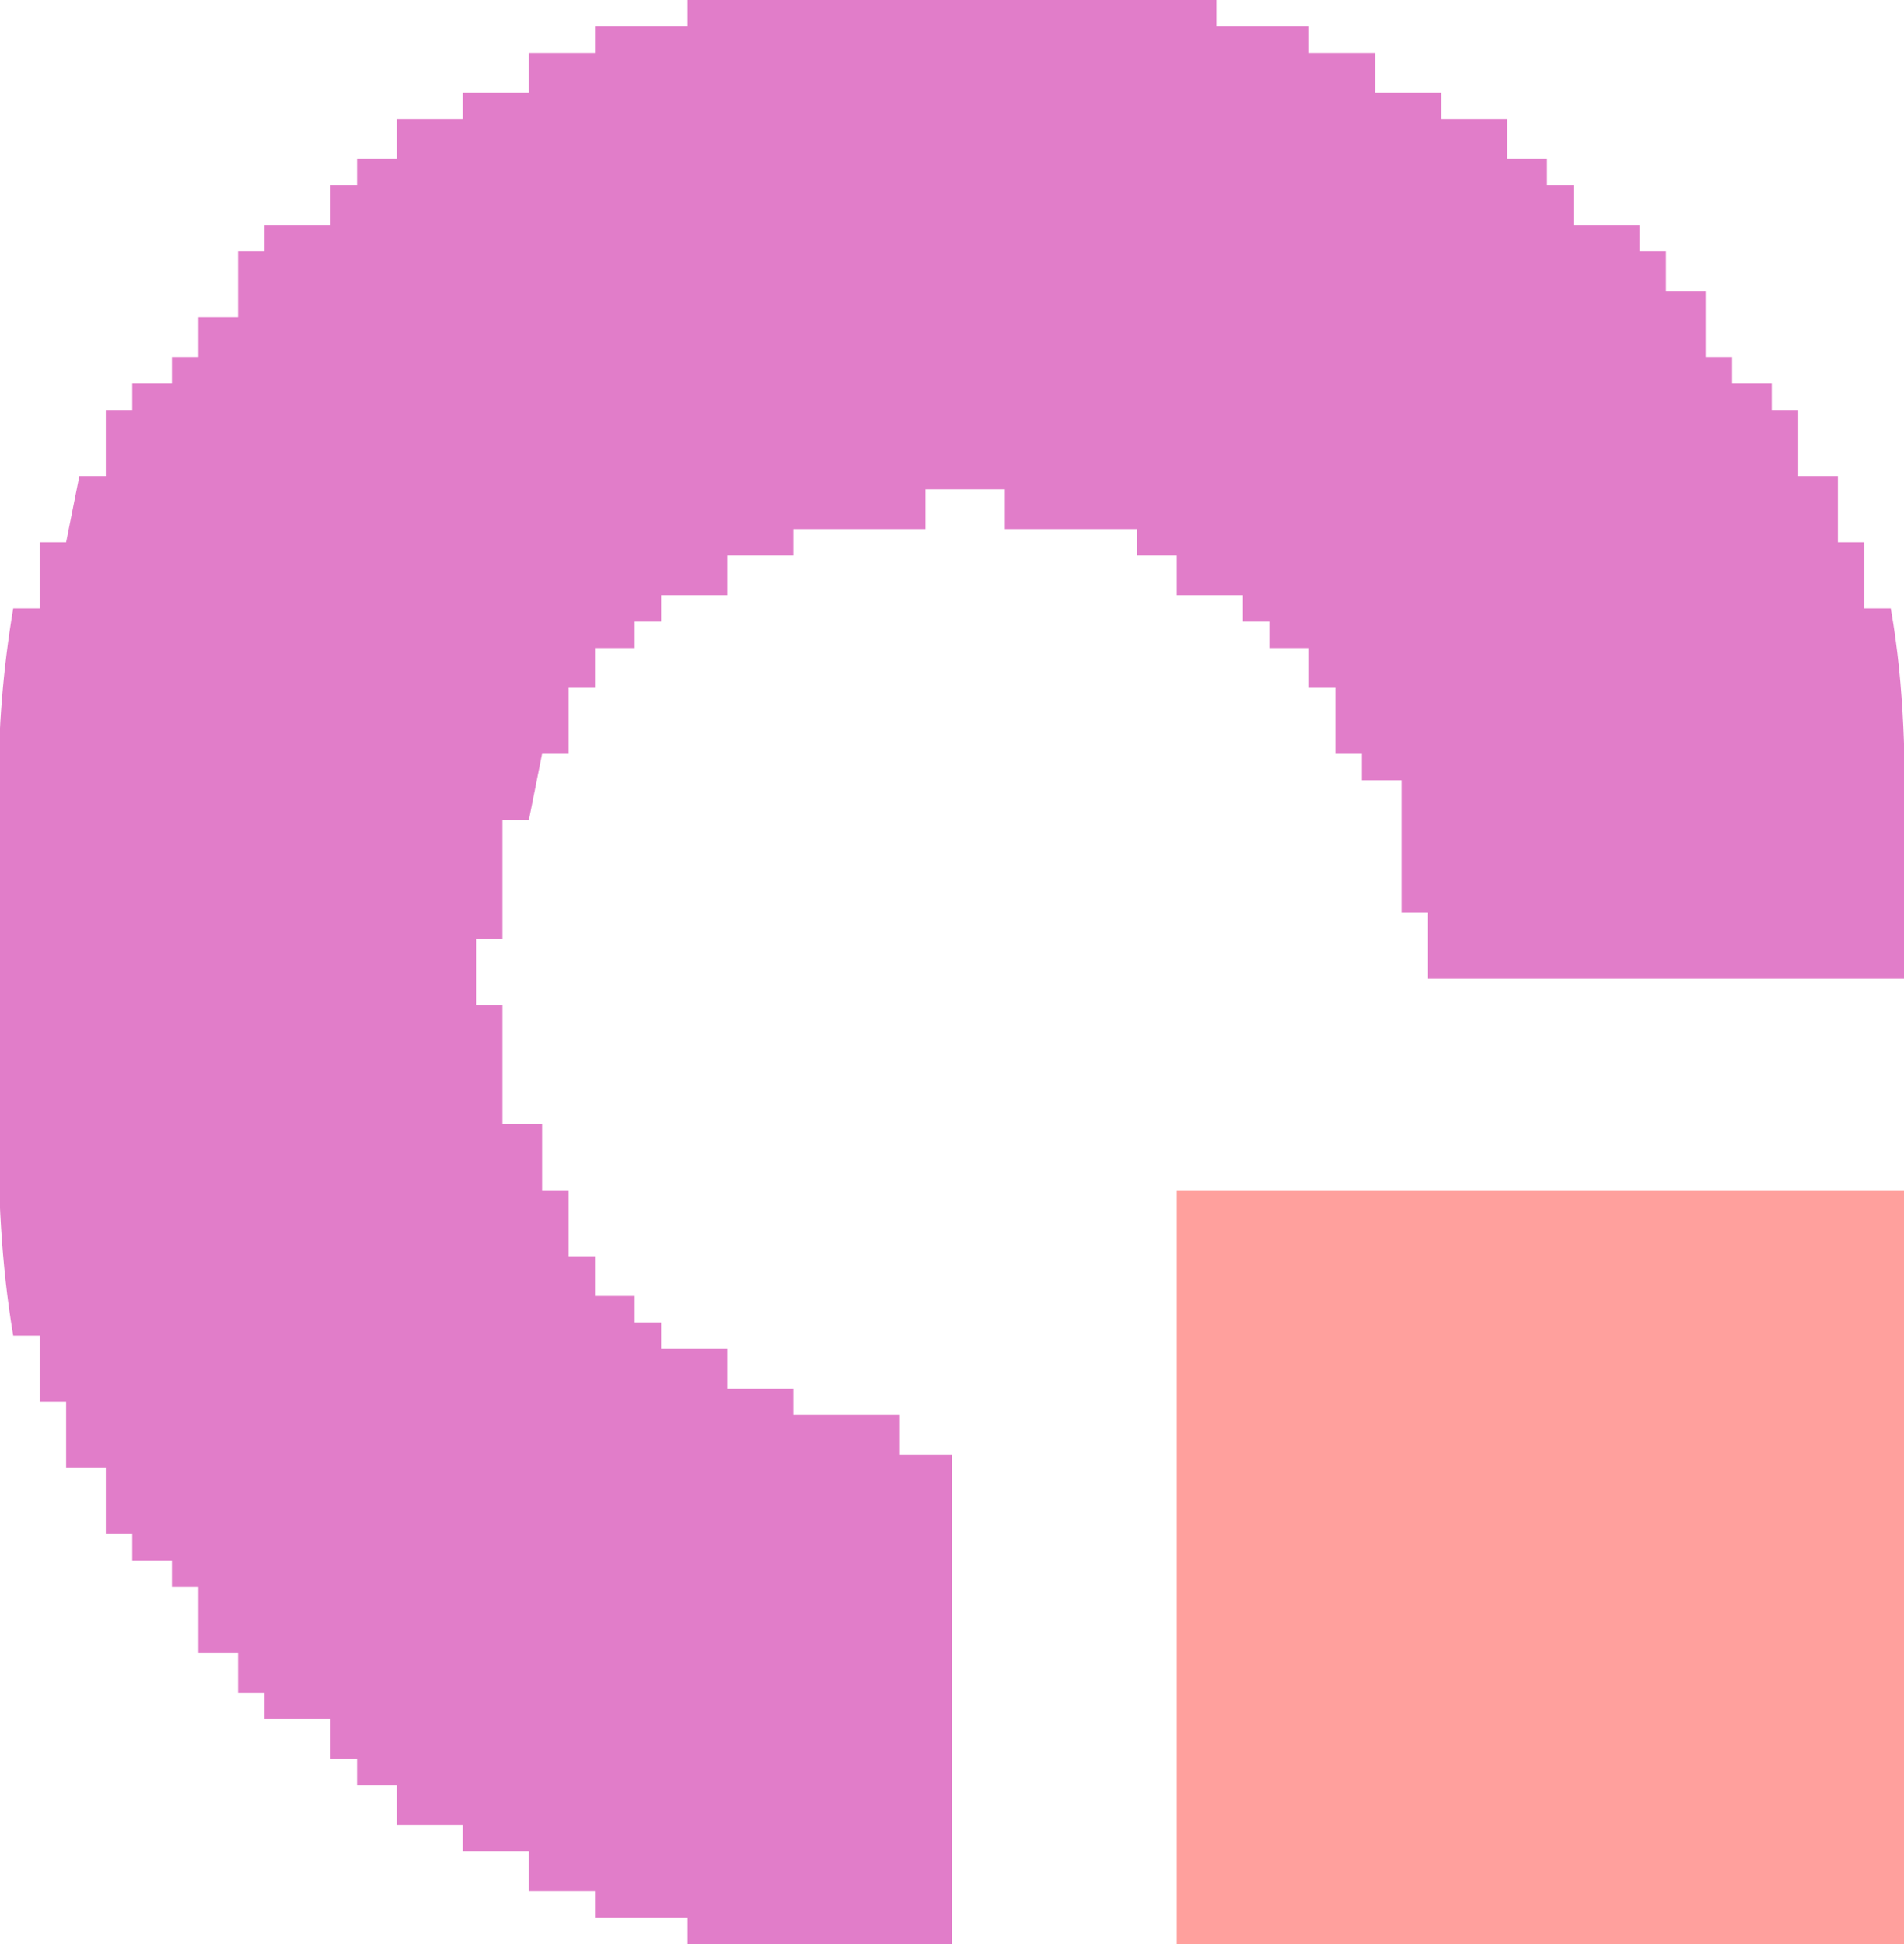
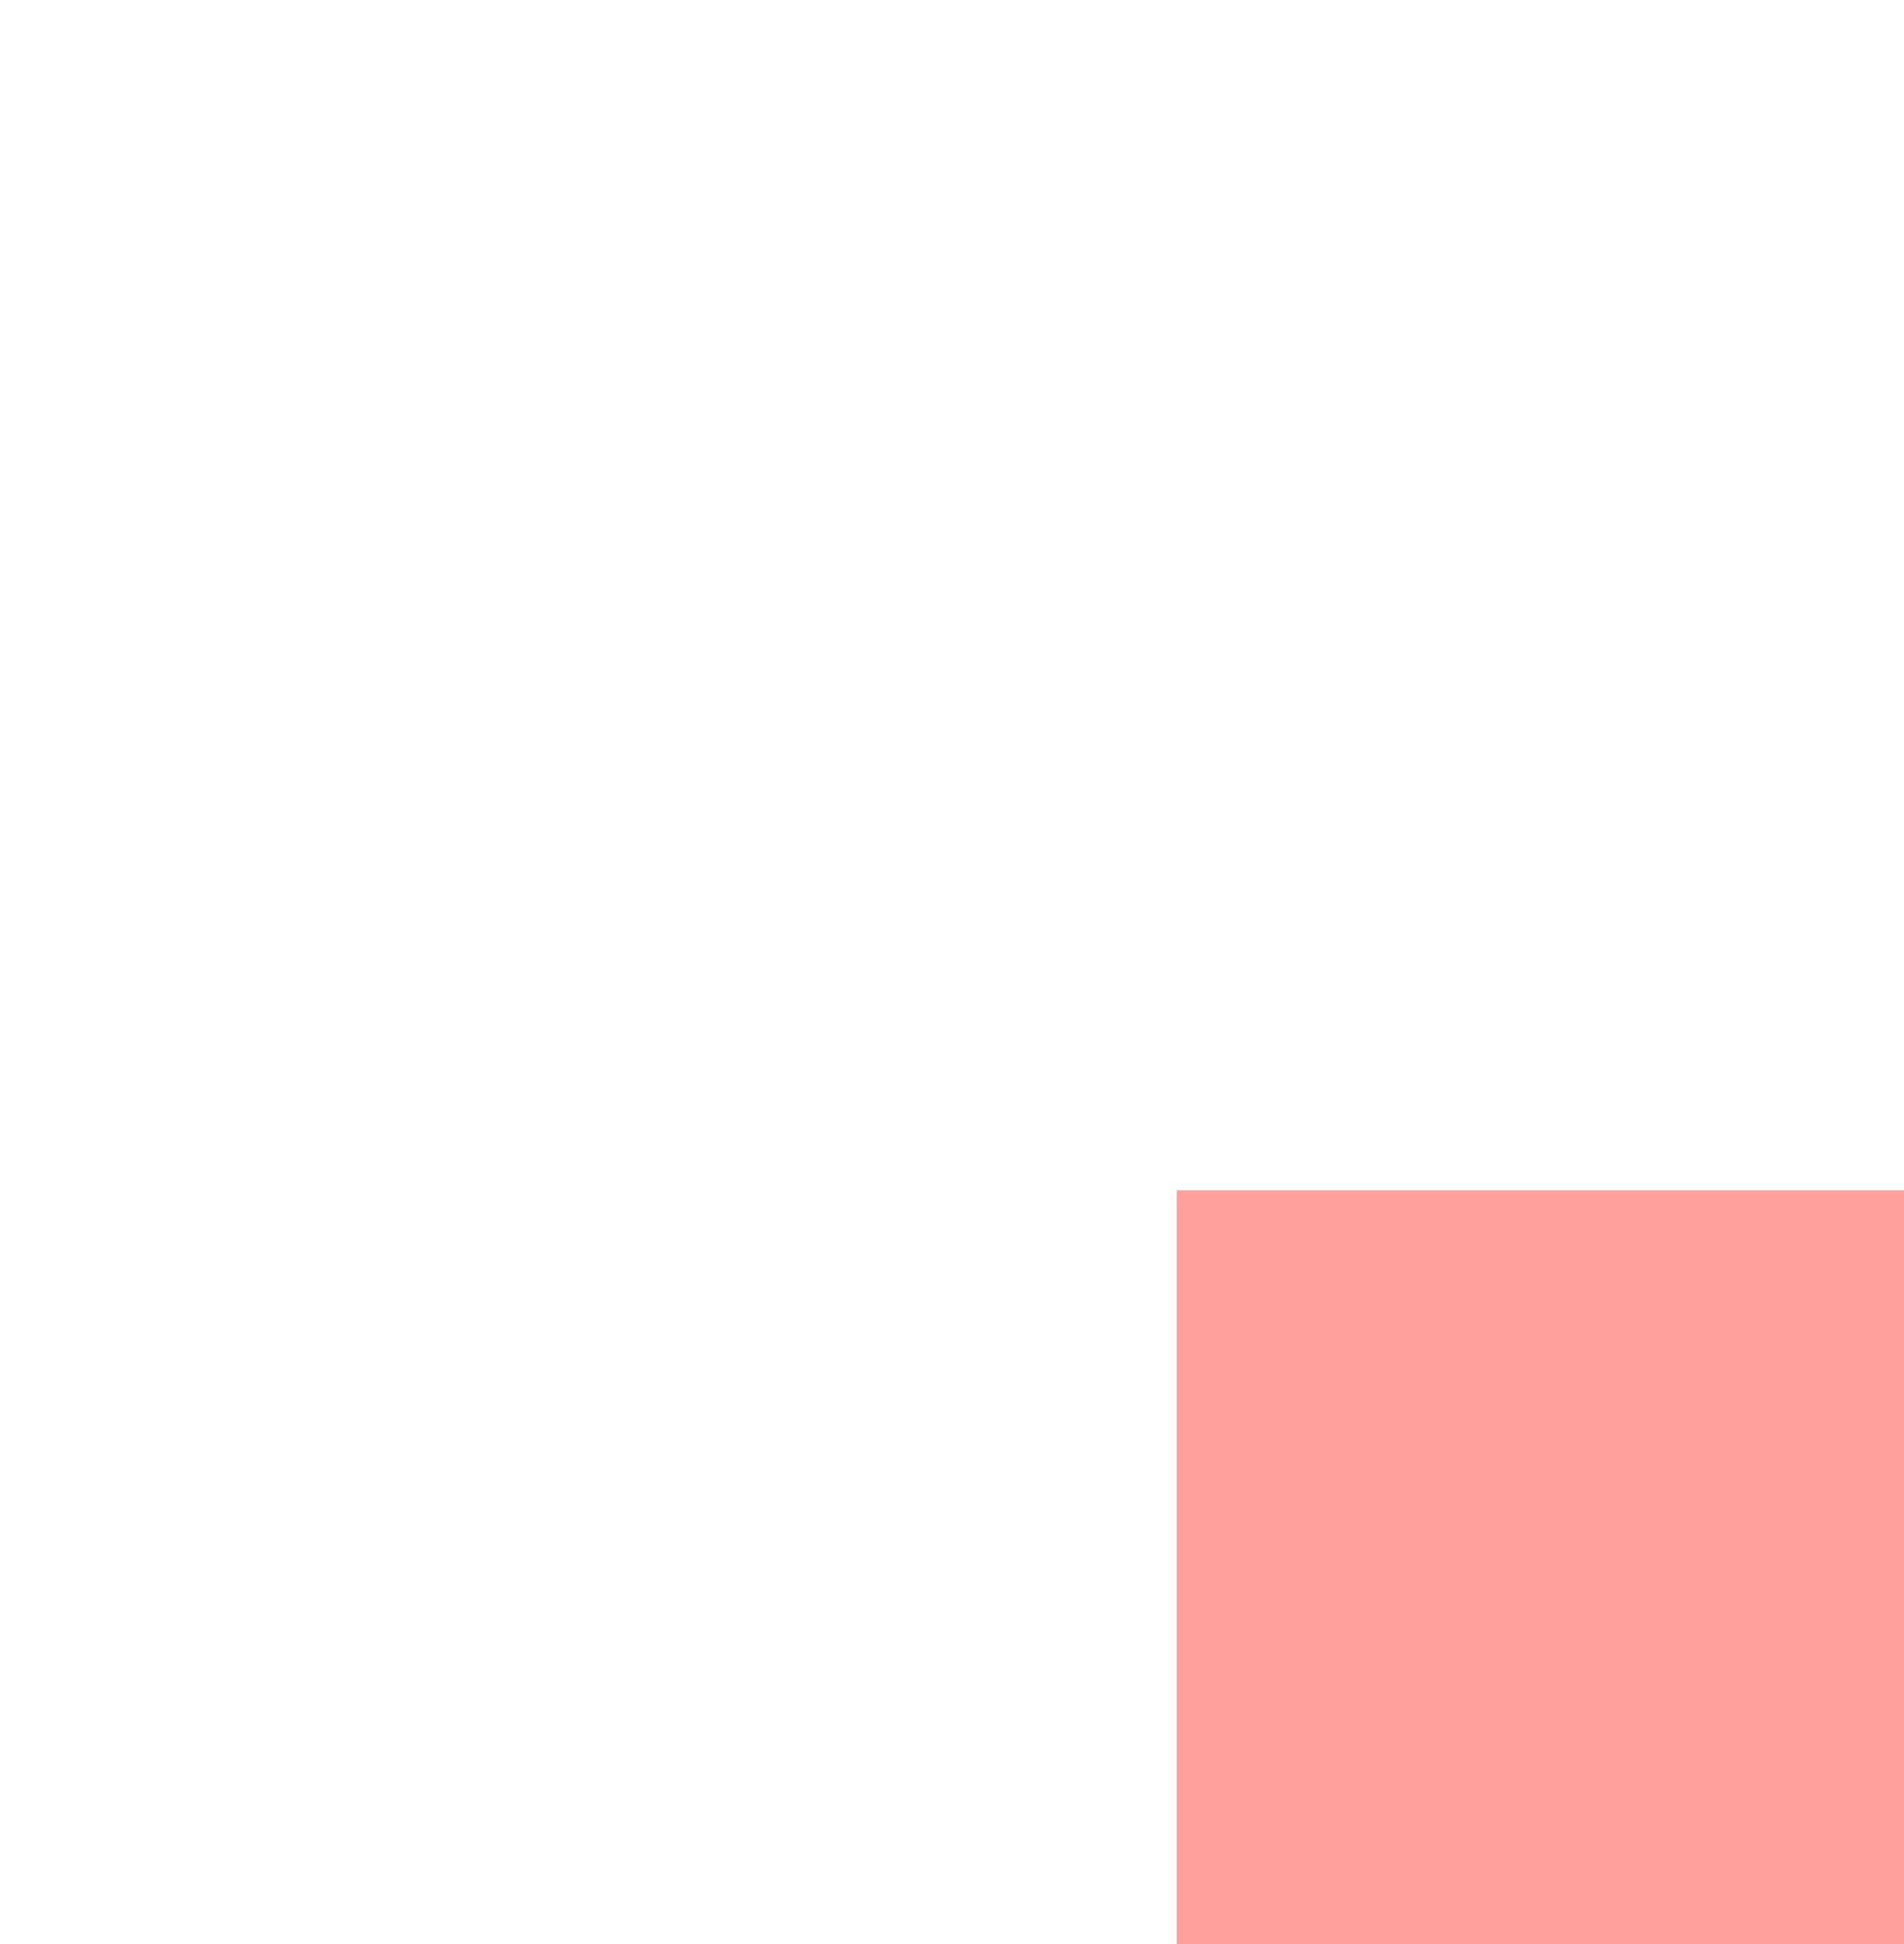
<svg xmlns="http://www.w3.org/2000/svg" version="1.1" width="144" height="147">
-   <path d="M0 0 C13.2 0 26.4 0 40 0 C40 0.66 40 1.32 40 2 C42.31 2 44.62 2 47 2 C47 2.66 47 3.32 47 4 C48.65 4 50.3 4 52 4 C52 4.99 52 5.98 52 7 C53.65 7 55.3 7 57 7 C57 7.66 57 8.32 57 9 C58.65 9 60.3 9 62 9 C62 9.99 62 10.98 62 12 C62.99 12 63.98 12 65 12 C65 12.66 65 13.32 65 14 C65.66 14 66.32 14 67 14 C67 14.99 67 15.98 67 17 C68.65 17 70.3 17 72 17 C72 17.66 72 18.32 72 19 C72.66 19 73.32 19 74 19 C74 19.99 74 20.98 74 22 C74.99 22 75.98 22 77 22 C77 23.65 77 25.3 77 27 C77.66 27 78.32 27 79 27 C79 27.66 79 28.32 79 29 C79.99 29 80.98 29 82 29 C82 29.66 82 30.32 82 31 C82.66 31 83.32 31 84 31 C84 32.65 84 34.3 84 36 C84.99 36 85.98 36 87 36 C87 37.65 87 39.3 87 41 C87.66 41 88.32 41 89 41 C89 42.65 89 44.3 89 46 C89.66 46 90.32 46 91 46 C92.058 52.008 92.116 57.848 92.062 63.938 C92.042 67.258 92.021 70.579 92 74 C80.12 74 68.24 74 56 74 C56 72.35 56 70.7 56 69 C55.34 69 54.68 69 54 69 C54 65.7 54 62.4 54 59 C53.01 59 52.02 59 51 59 C51 58.34 51 57.68 51 57 C50.34 57 49.68 57 49 57 C49 55.35 49 53.7 49 52 C48.34 52 47.68 52 47 52 C47 51.01 47 50.02 47 49 C46.01 49 45.02 49 44 49 C44 48.34 44 47.68 44 47 C43.34 47 42.68 47 42 47 C42 46.34 42 45.68 42 45 C40.35 45 38.7 45 37 45 C37 44.01 37 43.02 37 42 C36.01 42 35.02 42 34 42 C34 41.34 34 40.68 34 40 C30.7 40 27.4 40 24 40 C24 39.01 24 38.02 24 37 C22.02 37 20.04 37 18 37 C18 37.99 18 38.98 18 40 C14.7 40 11.4 40 8 40 C8 40.66 8 41.32 8 42 C6.35 42 4.7 42 3 42 C3 42.99 3 43.98 3 45 C1.35 45 -0.3 45 -2 45 C-2 45.66 -2 46.32 -2 47 C-2.66 47 -3.32 47 -4 47 C-4 47.66 -4 48.32 -4 49 C-4.99 49 -5.98 49 -7 49 C-7 49.99 -7 50.98 -7 52 C-7.66 52 -8.32 52 -9 52 C-9 53.65 -9 55.3 -9 57 C-9.66 57 -10.32 57 -11 57 C-11.33 58.65 -11.66 60.3 -12 62 C-12.66 62 -13.32 62 -14 62 C-14 64.97 -14 67.94 -14 71 C-14.66 71 -15.32 71 -16 71 C-16 72.65 -16 74.3 -16 76 C-15.34 76 -14.68 76 -14 76 C-14 78.97 -14 81.94 -14 85 C-13.01 85 -12.02 85 -11 85 C-11 86.65 -11 88.3 -11 90 C-10.34 90 -9.68 90 -9 90 C-9 91.65 -9 93.3 -9 95 C-8.34 95 -7.68 95 -7 95 C-7 95.99 -7 96.98 -7 98 C-6.01 98 -5.02 98 -4 98 C-4 98.66 -4 99.32 -4 100 C-3.34 100 -2.68 100 -2 100 C-2 100.66 -2 101.32 -2 102 C-0.35 102 1.3 102 3 102 C3 102.99 3 103.98 3 105 C4.65 105 6.3 105 8 105 C8 105.66 8 106.32 8 107 C10.64 107 13.28 107 16 107 C16 107.99 16 108.98 16 110 C17.32 110 18.64 110 20 110 C20 122.21 20 134.42 20 147 C13.4 147 6.8 147 0 147 C0 146.34 0 145.68 0 145 C-2.31 145 -4.62 145 -7 145 C-7 144.34 -7 143.68 -7 143 C-8.65 143 -10.3 143 -12 143 C-12 142.01 -12 141.02 -12 140 C-13.65 140 -15.3 140 -17 140 C-17 139.34 -17 138.68 -17 138 C-18.65 138 -20.3 138 -22 138 C-22 137.01 -22 136.02 -22 135 C-22.99 135 -23.98 135 -25 135 C-25 134.34 -25 133.68 -25 133 C-25.66 133 -26.32 133 -27 133 C-27 132.01 -27 131.02 -27 130 C-28.65 130 -30.3 130 -32 130 C-32 129.34 -32 128.68 -32 128 C-32.66 128 -33.32 128 -34 128 C-34 127.01 -34 126.02 -34 125 C-34.99 125 -35.98 125 -37 125 C-37 123.35 -37 121.7 -37 120 C-37.66 120 -38.32 120 -39 120 C-39 119.34 -39 118.68 -39 118 C-39.99 118 -40.98 118 -42 118 C-42 117.34 -42 116.68 -42 116 C-42.66 116 -43.32 116 -44 116 C-44 114.35 -44 112.7 -44 111 C-44.99 111 -45.98 111 -47 111 C-47 109.35 -47 107.7 -47 106 C-47.66 106 -48.32 106 -49 106 C-49 104.35 -49 102.7 -49 101 C-49.66 101 -50.32 101 -51 101 C-51.93 95.489 -52.146 90.177 -52.133 84.594 C-52.134 83.71 -52.135 82.827 -52.136 81.916 C-52.136 80.057 -52.135 78.198 -52.13 76.339 C-52.125 73.509 -52.13 70.678 -52.137 67.848 C-52.136 66.034 -52.135 64.22 -52.133 62.406 C-52.135 61.568 -52.137 60.729 -52.139 59.865 C-52.12 55.139 -51.787 50.661 -51 46 C-50.34 46 -49.68 46 -49 46 C-49 44.35 -49 42.7 -49 41 C-48.34 41 -47.68 41 -47 41 C-46.67 39.35 -46.34 37.7 -46 36 C-45.34 36 -44.68 36 -44 36 C-44 34.35 -44 32.7 -44 31 C-43.34 31 -42.68 31 -42 31 C-42 30.34 -42 29.68 -42 29 C-41.01 29 -40.02 29 -39 29 C-39 28.34 -39 27.68 -39 27 C-38.34 27 -37.68 27 -37 27 C-37 26.01 -37 25.02 -37 24 C-36.01 24 -35.02 24 -34 24 C-34 22.35 -34 20.7 -34 19 C-33.34 19 -32.68 19 -32 19 C-32 18.34 -32 17.68 -32 17 C-30.35 17 -28.7 17 -27 17 C-27 16.01 -27 15.02 -27 14 C-26.34 14 -25.68 14 -25 14 C-25 13.34 -25 12.68 -25 12 C-24.01 12 -23.02 12 -22 12 C-22 11.01 -22 10.02 -22 9 C-20.35 9 -18.7 9 -17 9 C-17 8.34 -17 7.68 -17 7 C-15.35 7 -13.7 7 -12 7 C-12 6.01 -12 5.02 -12 4 C-10.35 4 -8.7 4 -7 4 C-7 3.34 -7 2.68 -7 2 C-4.69 2 -2.38 2 0 2 C0 1.34 0 0.68 0 0 Z " fill="#E17DC9" transform="translate(52,0)" />
  <path d="M0 0 C18.15 0 36.3 0 55 0 C55 18.81 55 37.62 55 57 C36.85 57 18.7 57 0 57 C0 38.19 0 19.38 0 0 Z " fill="#FFA09D" transform="translate(89,90)" />
</svg>